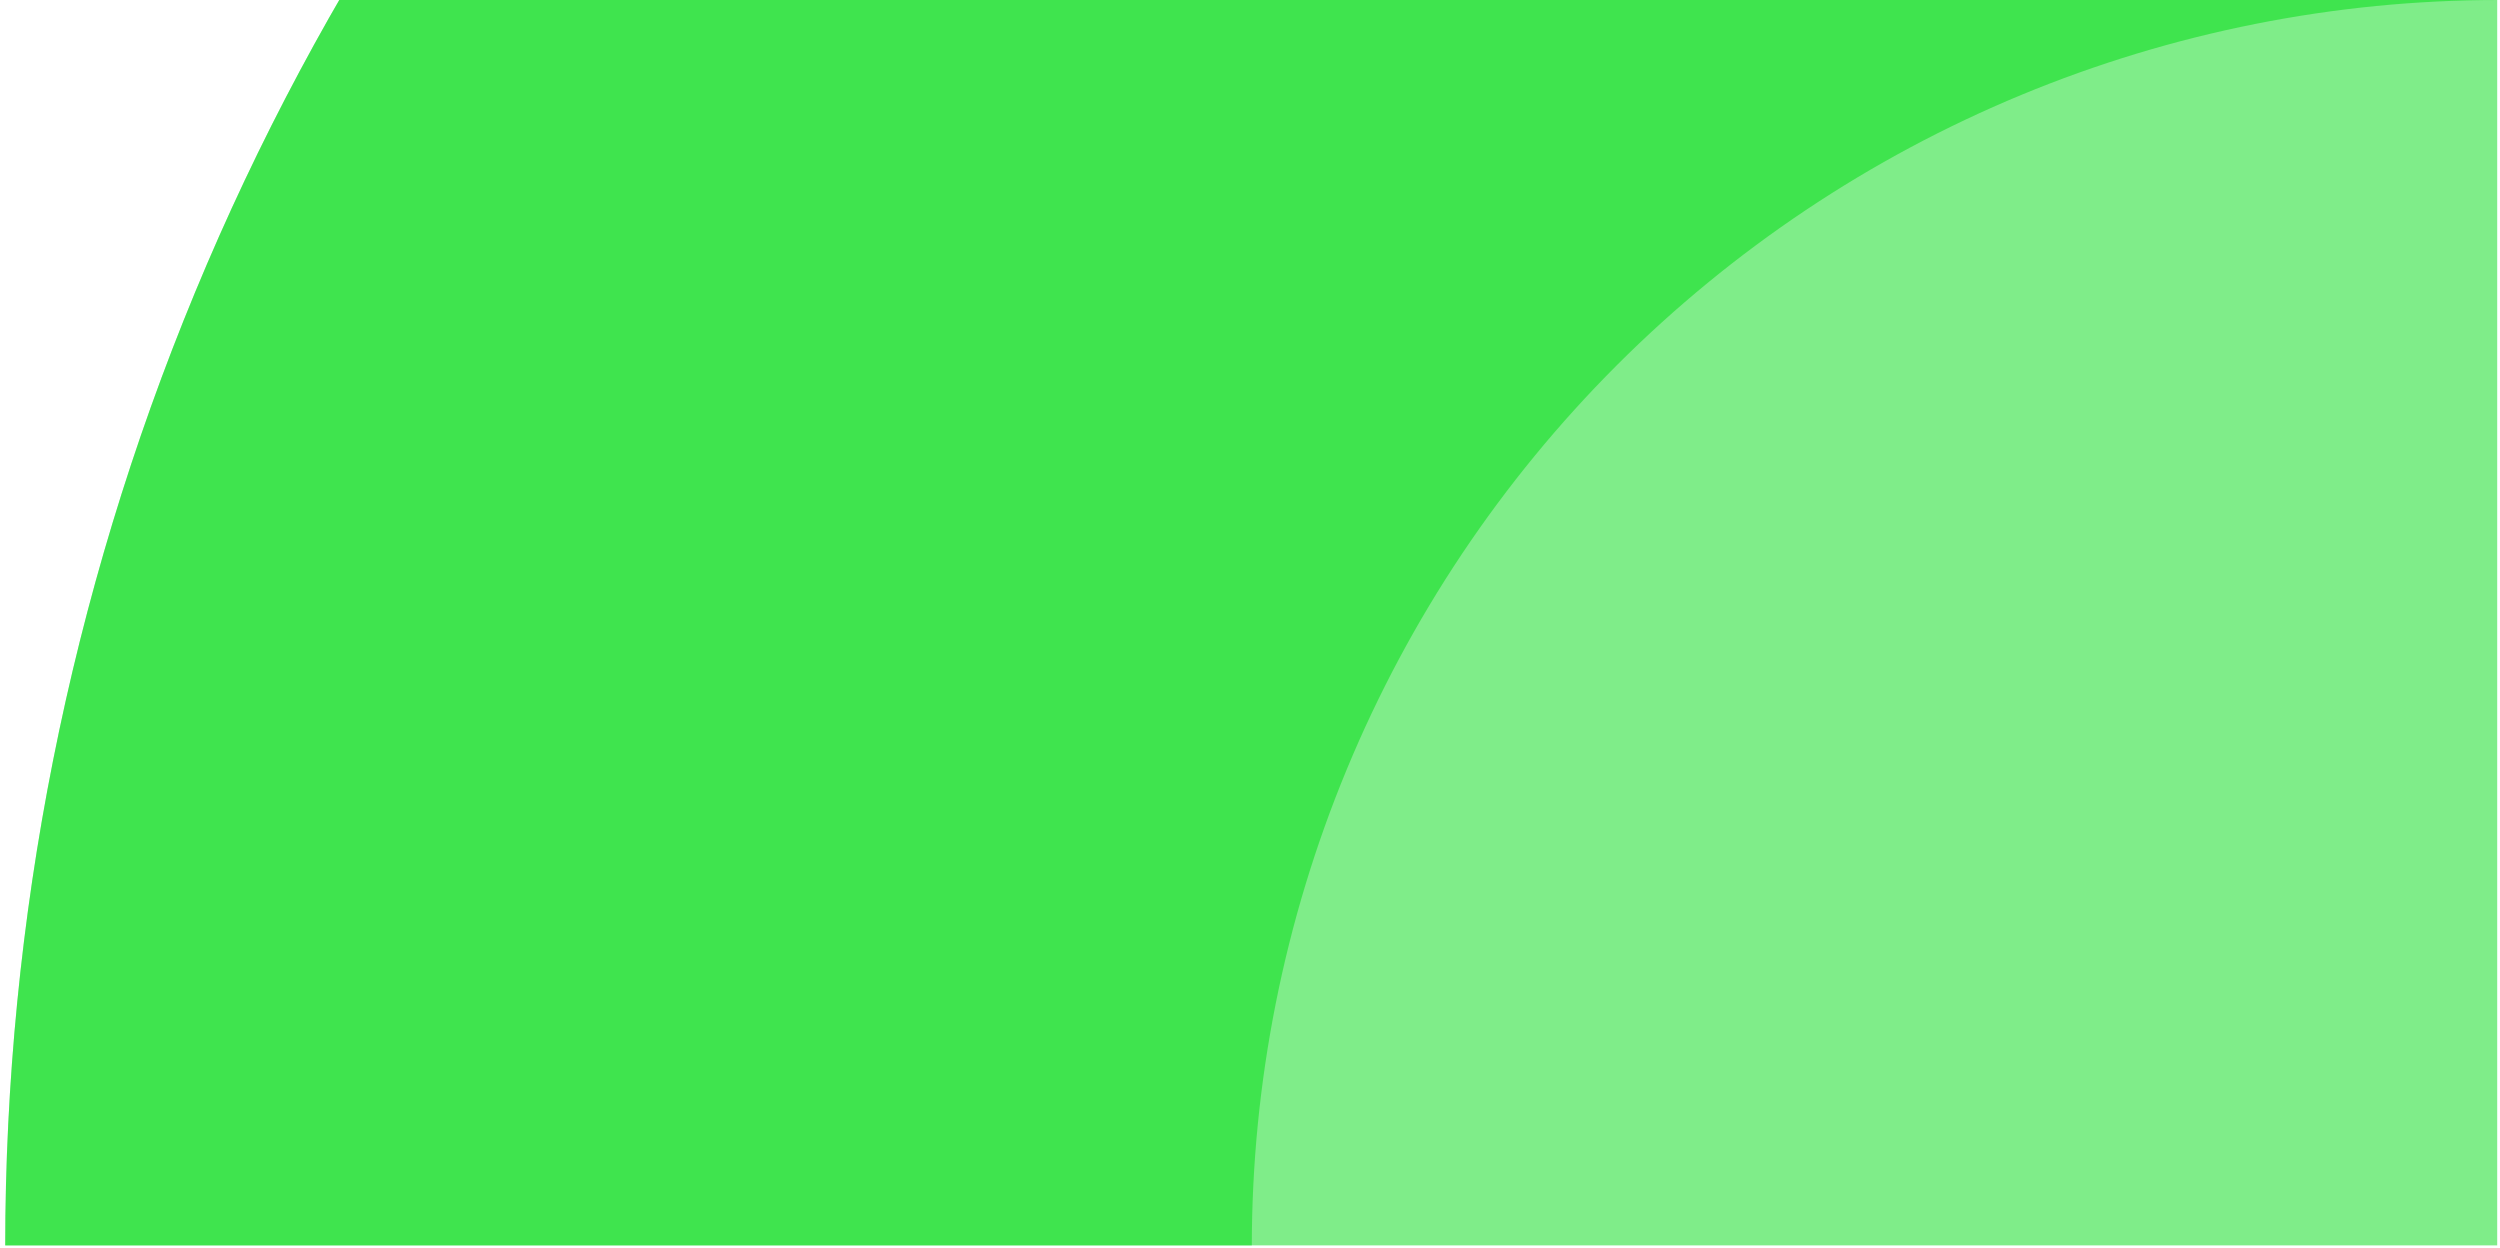
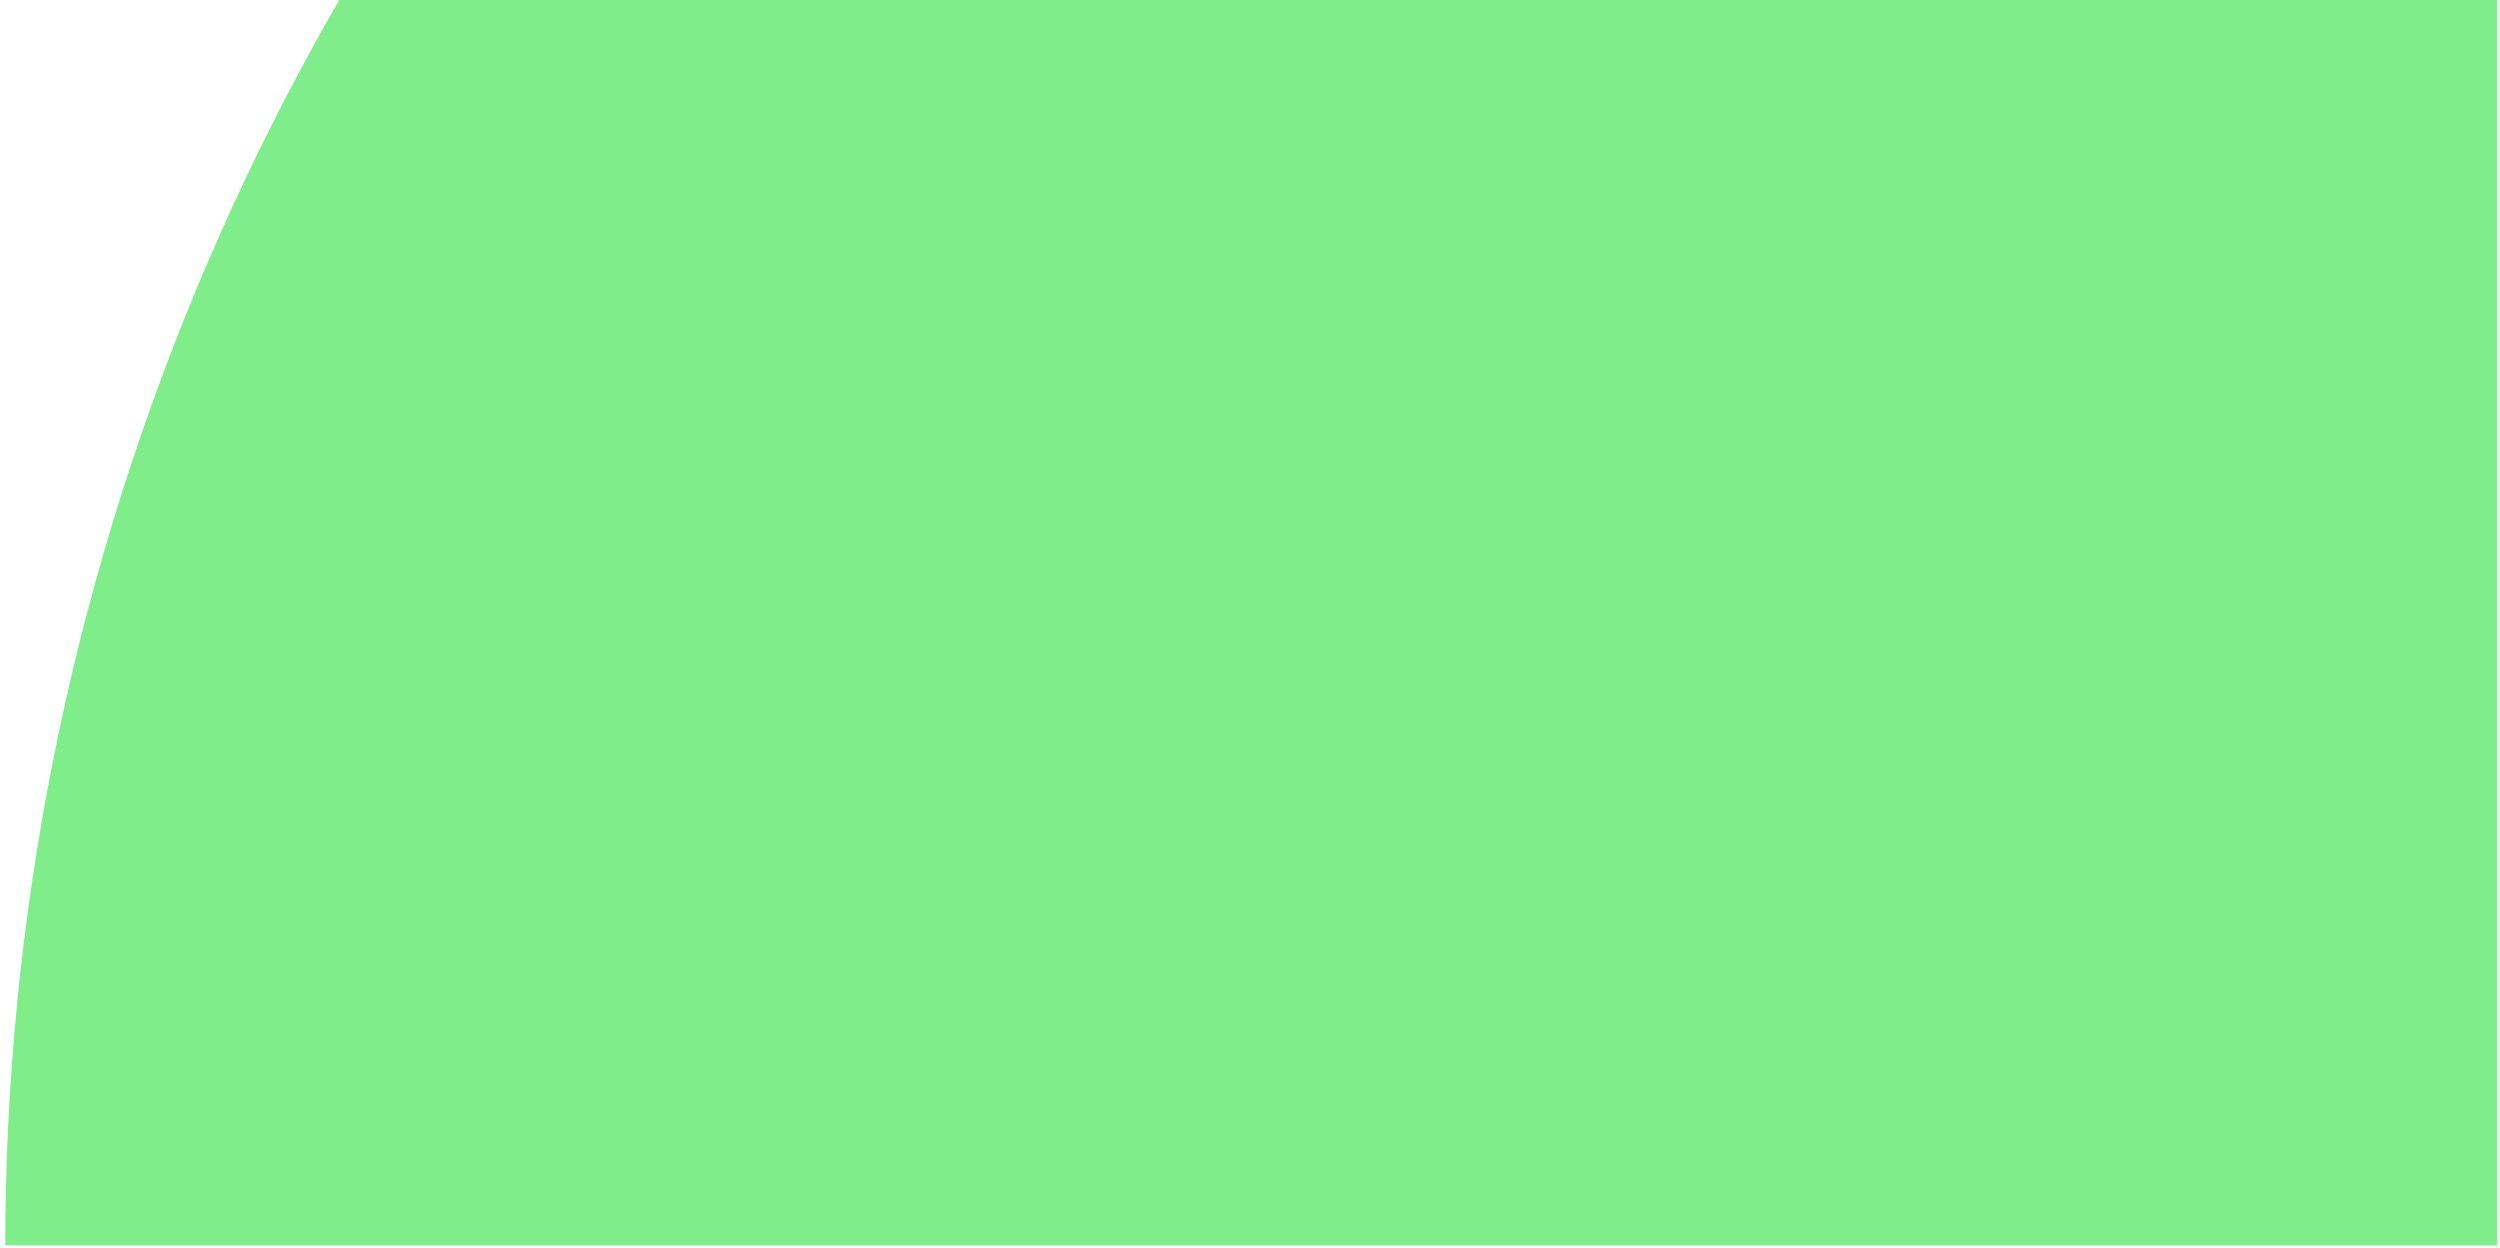
<svg xmlns="http://www.w3.org/2000/svg" width="565" height="282" viewBox="0 0 565 282" fill="none">
  <g clip-path="url(#clip0_537_13656)">
    <path d="M1128.09 281.729C1128.09 207.734 1113.52 134.465 1085.2 66.103C1056.89 -2.258 1015.38 -64.373 963.061 -116.695C910.74 -169.017 848.625 -210.521 780.263 -238.837C711.901 -267.153 638.632 -281.728 564.638 -281.728C490.644 -281.728 417.374 -267.153 349.012 -238.837C280.651 -210.521 218.536 -169.017 166.214 -116.695C113.892 -64.373 72.388 -2.258 44.072 66.103C15.756 134.465 1.182 207.735 1.182 281.729L564.638 281.729L1128.09 281.729Z" fill="#00DC15" fill-opacity="0.5" />
-     <path d="M1.182 281.729C1.182 207.734 15.756 134.465 44.072 66.103C72.388 -2.258 113.892 -64.373 166.214 -116.695C218.536 -169.017 280.651 -210.521 349.013 -238.837C417.374 -267.153 490.644 -281.728 564.638 -281.728C638.632 -281.728 711.901 -267.153 780.263 -238.837C848.625 -210.521 910.74 -169.017 963.061 -116.695C1015.38 -64.373 1056.89 -2.258 1085.2 66.103C1113.52 134.465 1128.09 207.735 1128.09 281.729L846.366 281.729C846.366 244.732 839.079 208.097 824.921 173.916C810.762 139.735 790.01 108.678 763.85 82.517C737.689 56.356 706.631 35.604 672.45 21.446C638.27 7.288 601.635 0.001 564.638 0.001C527.641 0.001 491.006 7.288 456.825 21.446C422.644 35.604 391.587 56.356 365.426 82.517C339.265 108.678 318.513 139.735 304.355 173.916C290.197 208.097 282.91 244.732 282.91 281.729L1.182 281.729Z" fill="#00DC15" fill-opacity="0.5" />
  </g>
  <defs>
    <clipPath id="clip0_537_13656">
      <rect width="563.456" height="563.456" fill="white" transform="translate(0.912 -282)" />
    </clipPath>
  </defs>
</svg>